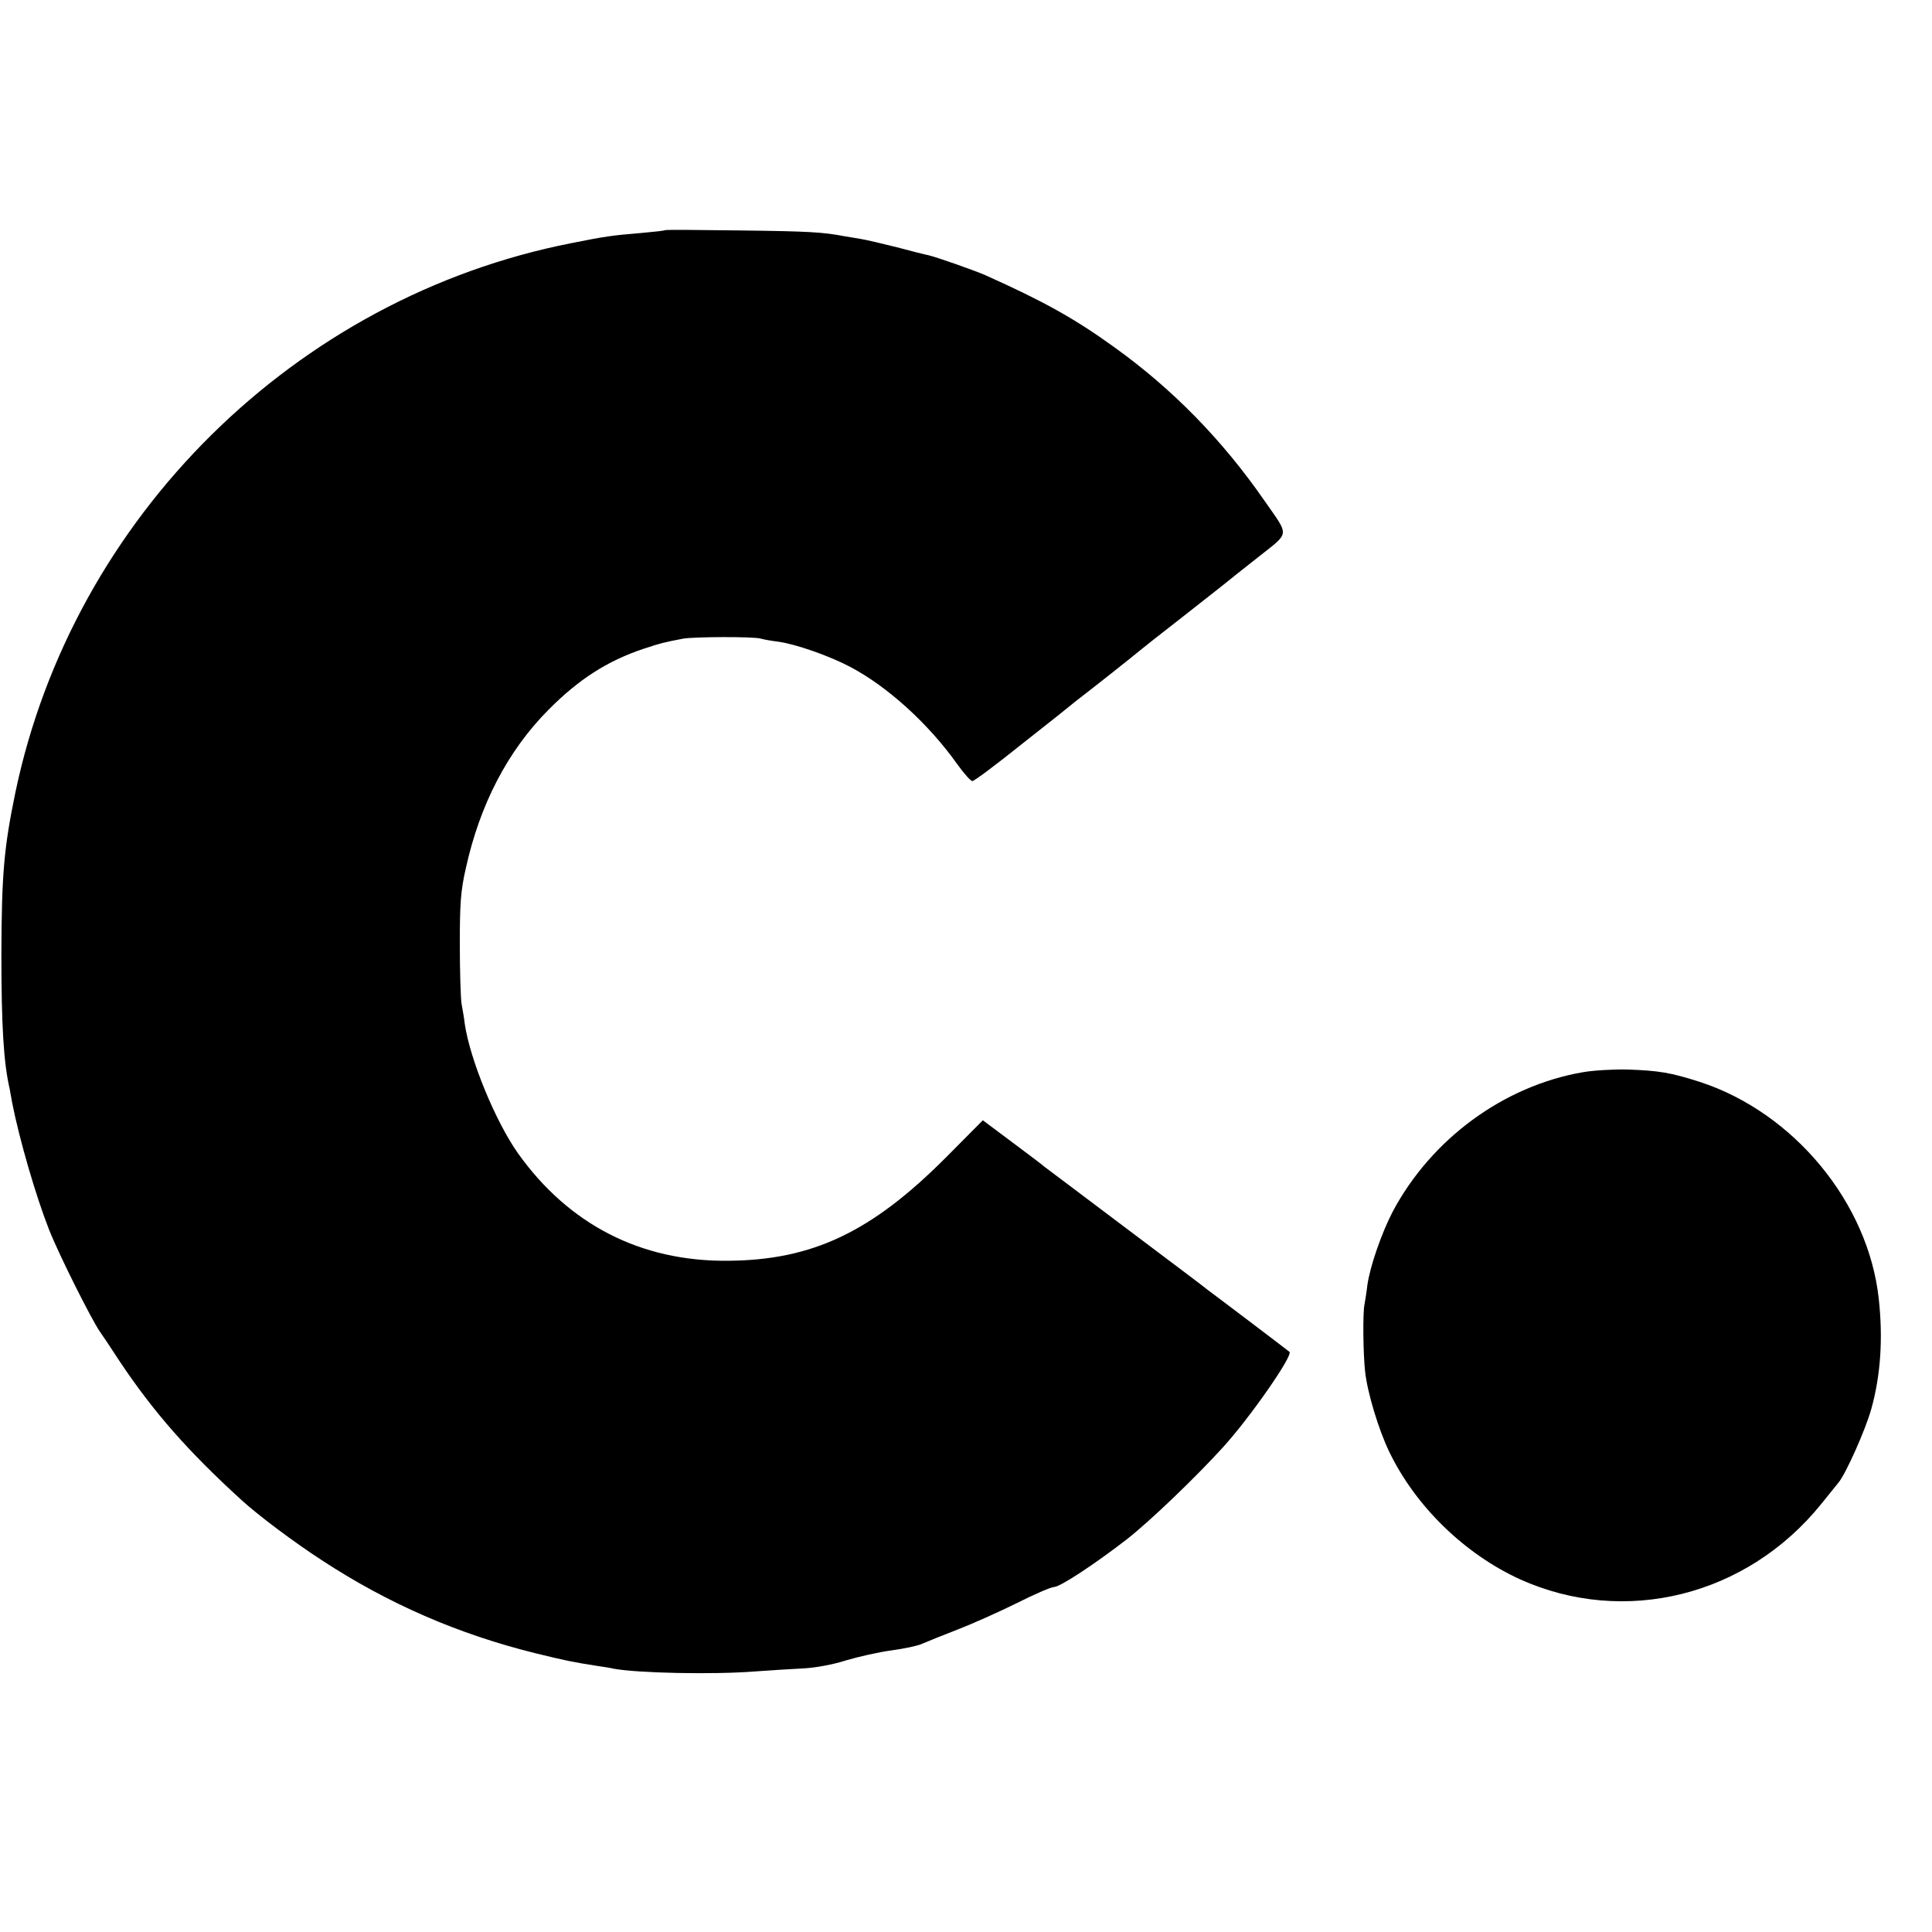
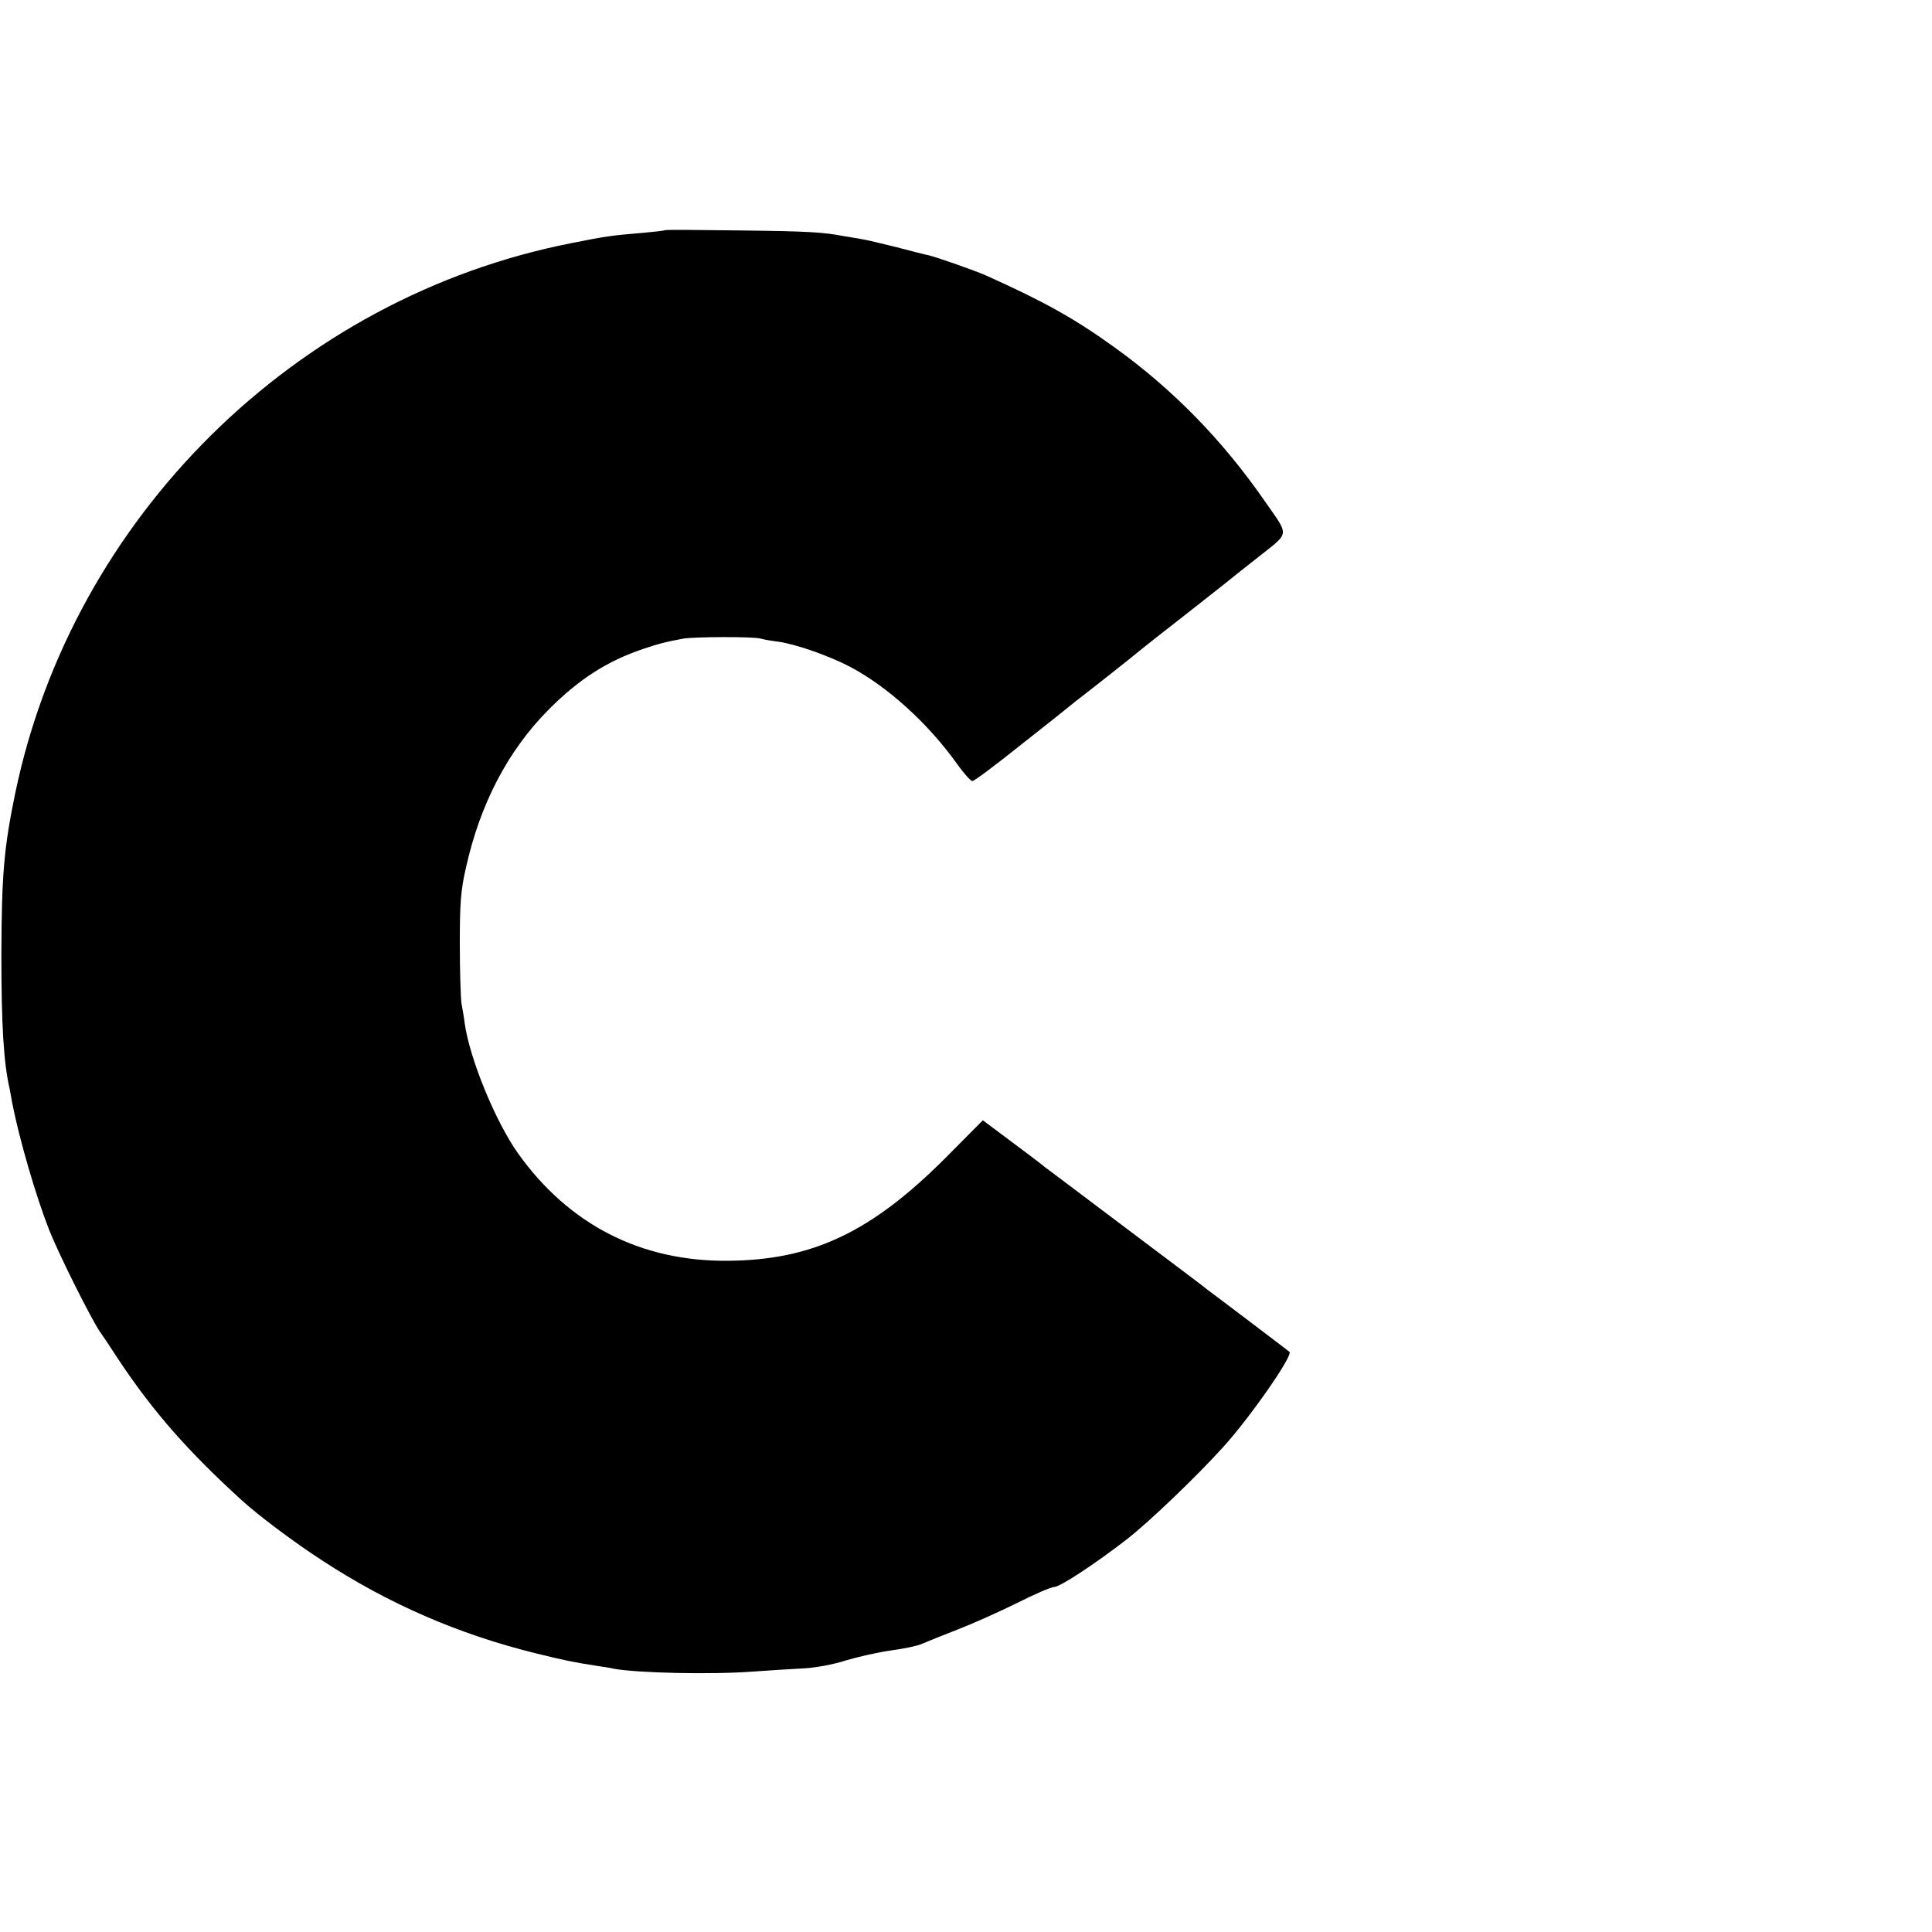
<svg xmlns="http://www.w3.org/2000/svg" version="1.0" width="700pt" height="700pt" viewBox="0 0 700 700" preserveAspectRatio="xMidYMid meet">
  <g transform="translate(0,700) scale(0.1,-0.1)" fill="#000000" stroke="none">
    <path d="M2409 6166 c-2 -2 -40 -6 -84 -10 -110 -9 -135 -13 -255 -37 -999 -196 -1805 -992 -2014 -1989 -42 -202 -50 -300 -51 -585 0 -260 8 -395 30 -490 1 -5 5 -28 9 -50 26 -133 86 -339 134 -461 37 -93 153 -324 184 -369 4 -5 37 -54 72 -108 123 -184 248 -326 441 -502 60 -55 192 -154 291 -218 241 -158 495 -268 774 -337 110 -27 135 -32 224 -46 21 -3 48 -7 59 -10 87 -16 360 -22 512 -10 55 4 134 9 175 11 43 2 109 14 155 29 44 13 118 30 163 36 46 6 98 17 115 25 18 8 75 31 127 51 52 20 148 63 213 95 65 33 126 59 136 59 22 0 149 84 264 173 83 65 248 223 347 332 97 106 256 334 242 347 -4 3 -70 54 -147 112 -77 58 -144 109 -150 113 -5 5 -138 105 -295 223 -157 118 -289 218 -295 222 -5 5 -58 45 -117 89 l-107 80 -133 -134 c-270 -271 -484 -373 -791 -375 -315 -3 -576 131 -760 389 -82 116 -174 340 -193 469 -2 19 -8 53 -12 75 -3 22 -6 119 -6 215 0 144 3 193 22 275 51 231 152 425 299 573 110 111 213 177 344 221 63 21 76 24 144 37 38 7 258 8 282 0 10 -3 38 -8 63 -11 64 -9 184 -51 260 -91 135 -71 283 -205 387 -351 25 -35 50 -63 56 -63 7 0 87 60 178 133 92 72 182 144 200 159 55 42 213 167 229 181 8 7 78 62 155 122 77 61 147 115 155 122 8 7 61 49 117 93 118 94 116 74 25 205 -153 221 -334 406 -546 558 -143 103 -254 165 -466 260 -41 18 -176 65 -205 72 -11 2 -63 15 -115 29 -52 13 -111 27 -130 30 -19 3 -46 8 -60 10 -78 15 -130 18 -376 21 -149 2 -273 3 -275 1z" />
-     <path d="M5734 3115 c-287 -50 -548 -242 -688 -505 -40 -77 -83 -200 -92 -268 -3 -26 -8 -56 -10 -67 -7 -30 -5 -182 2 -244 8 -76 49 -211 87 -290 95 -198 273 -371 474 -463 379 -171 822 -61 1091 272 29 36 57 71 63 78 27 32 99 194 119 267 34 121 43 256 27 400 -38 348 -308 674 -648 785 -106 34 -149 41 -264 45 -49 1 -122 -3 -161 -10z" />
  </g>
</svg>